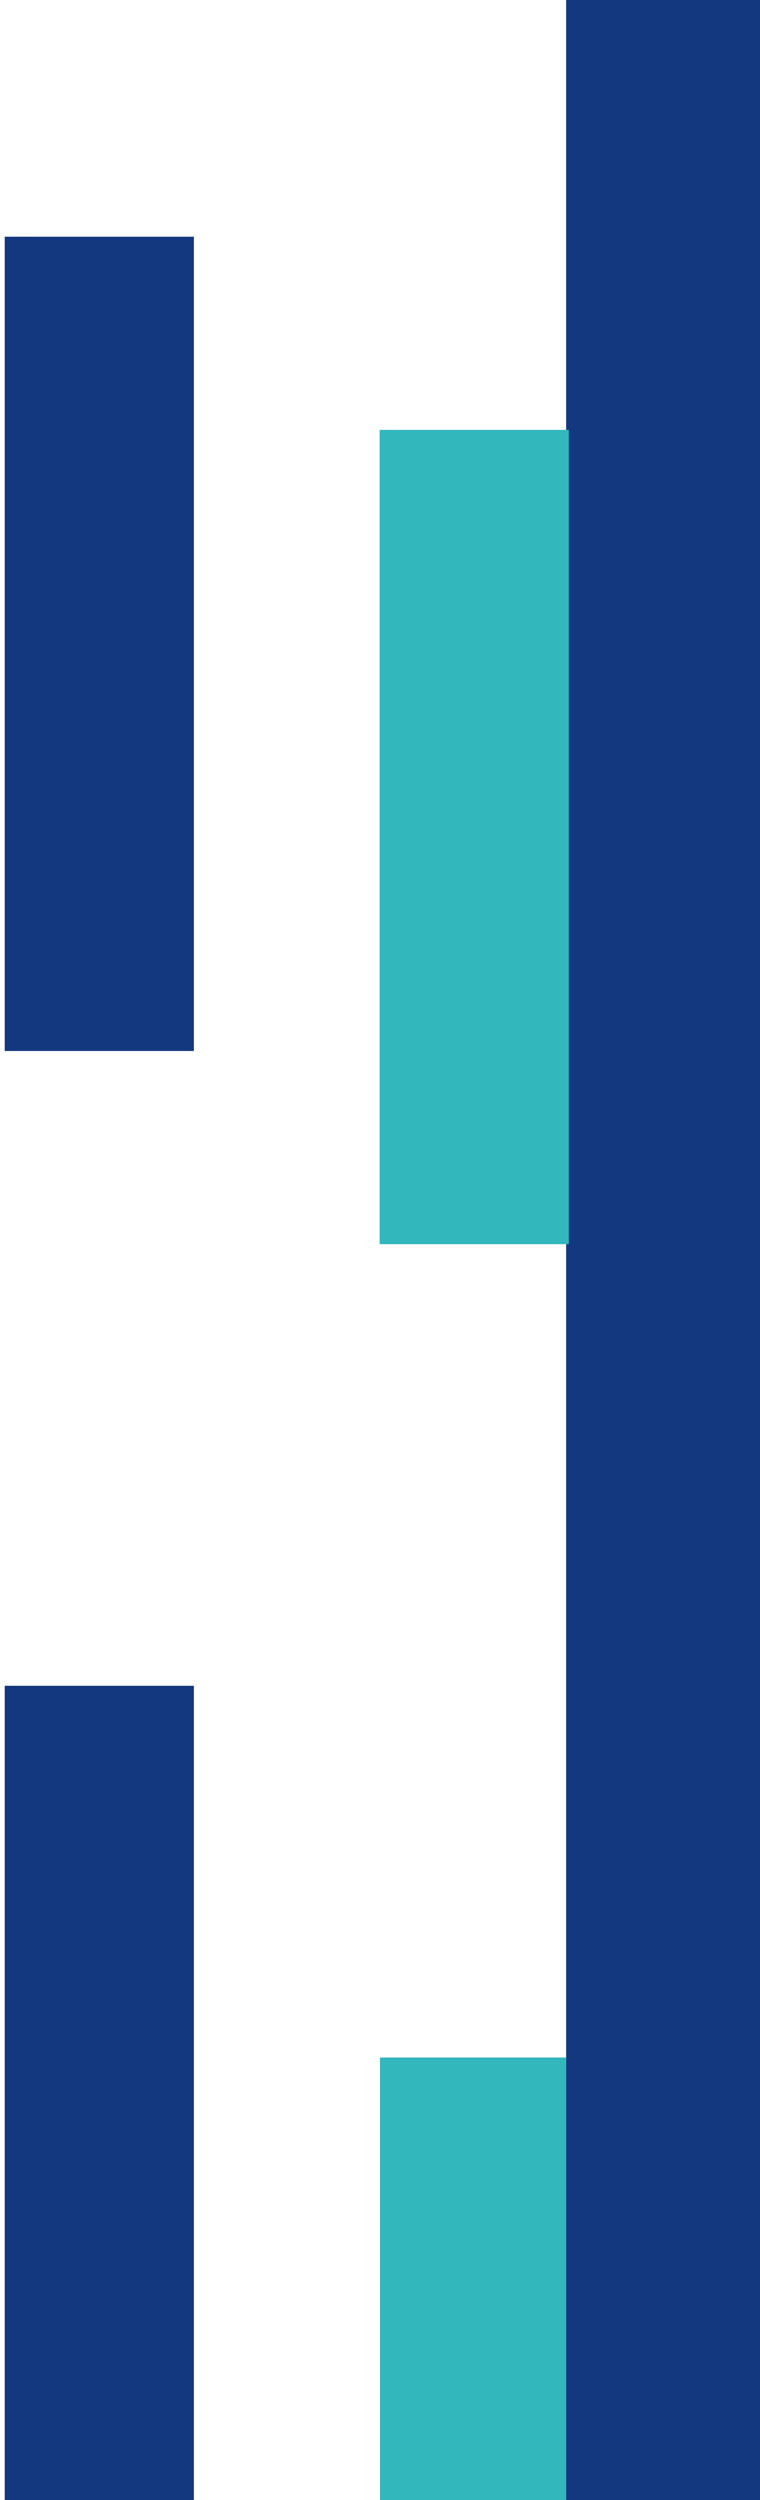
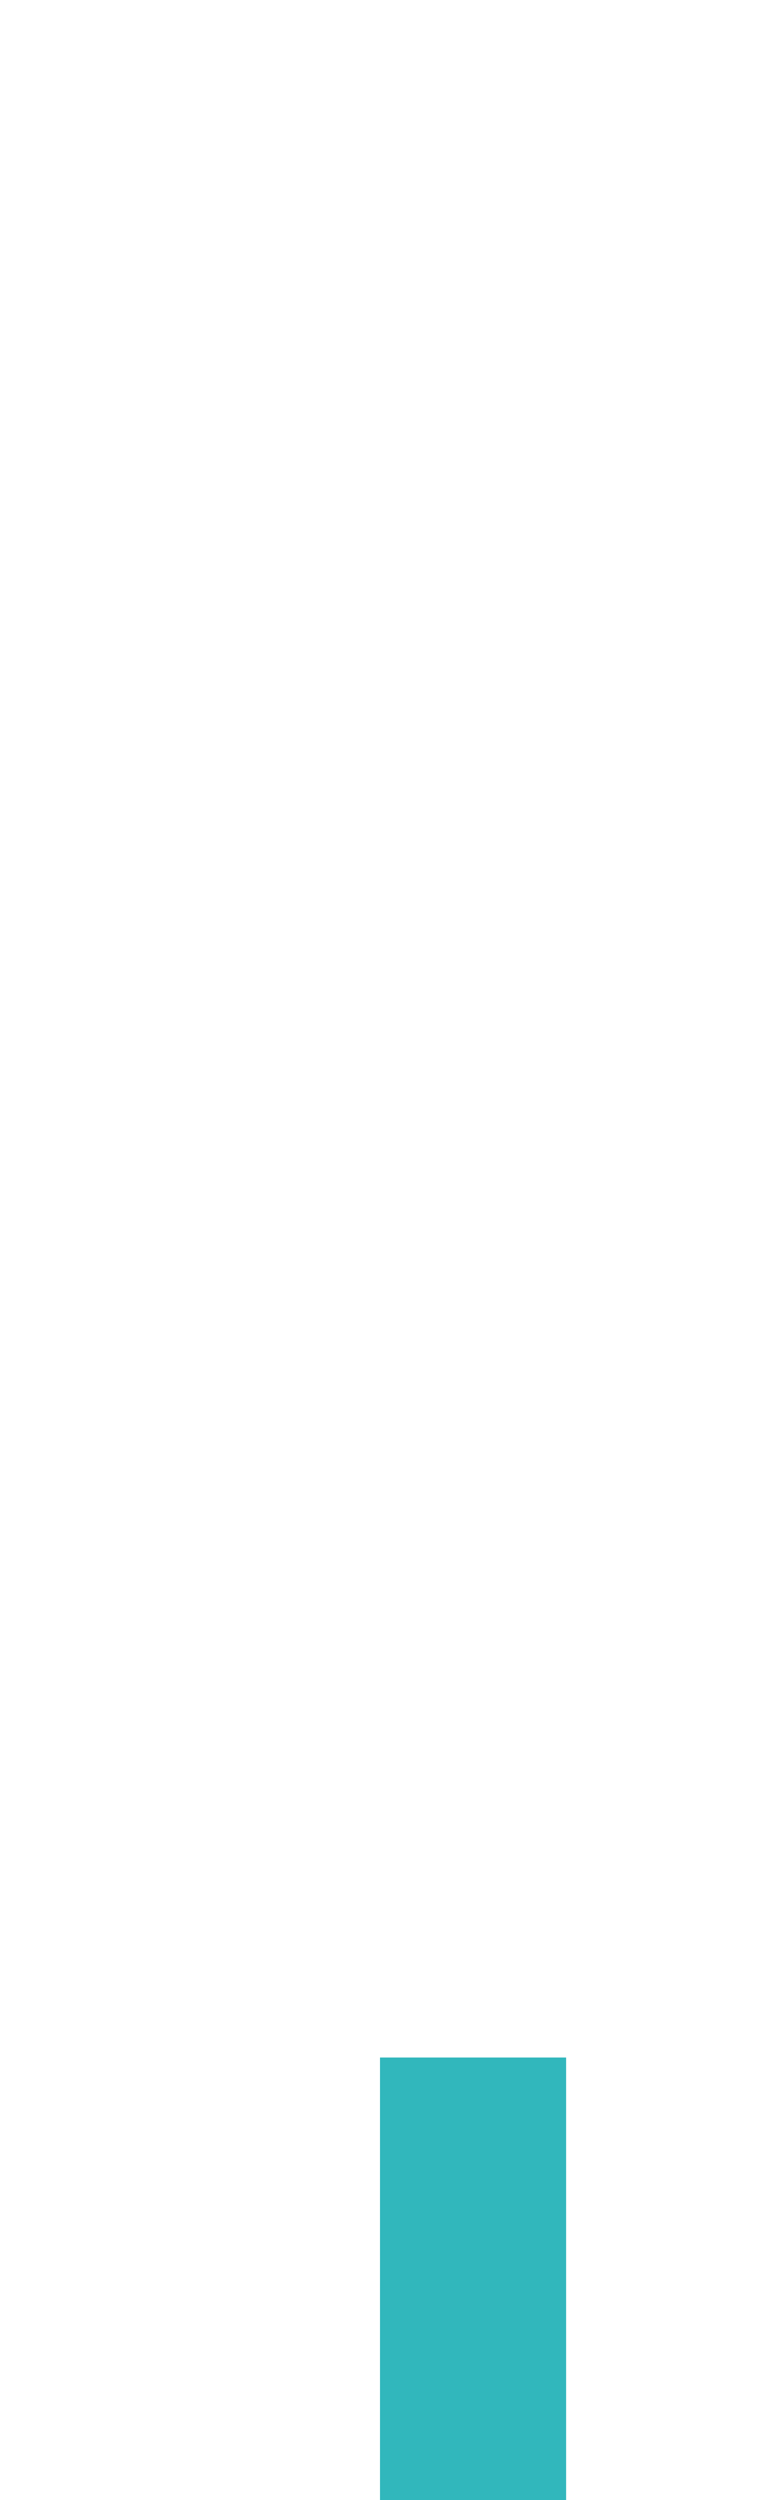
<svg xmlns="http://www.w3.org/2000/svg" width="98" height="322" viewBox="0 0 98 322" fill="none">
-   <rect x="98" y="322" width="25" height="322" transform="rotate(-180 98 322)" fill="#14387F" />
-   <rect x="73.342" y="160.244" width="24.39" height="104.878" transform="rotate(-180 73.342 160.244)" fill="#31B7BC" />
  <rect x="73" y="322" width="24" height="57" transform="rotate(-180 73 322)" fill="#31B7BC" />
-   <rect x="25" y="135.365" width="24.39" height="104.878" transform="rotate(-180 25 135.365)" fill="#14387F" />
-   <rect x="25" y="322" width="24.39" height="104.878" transform="rotate(-180 25 322)" fill="#14387F" />
</svg>